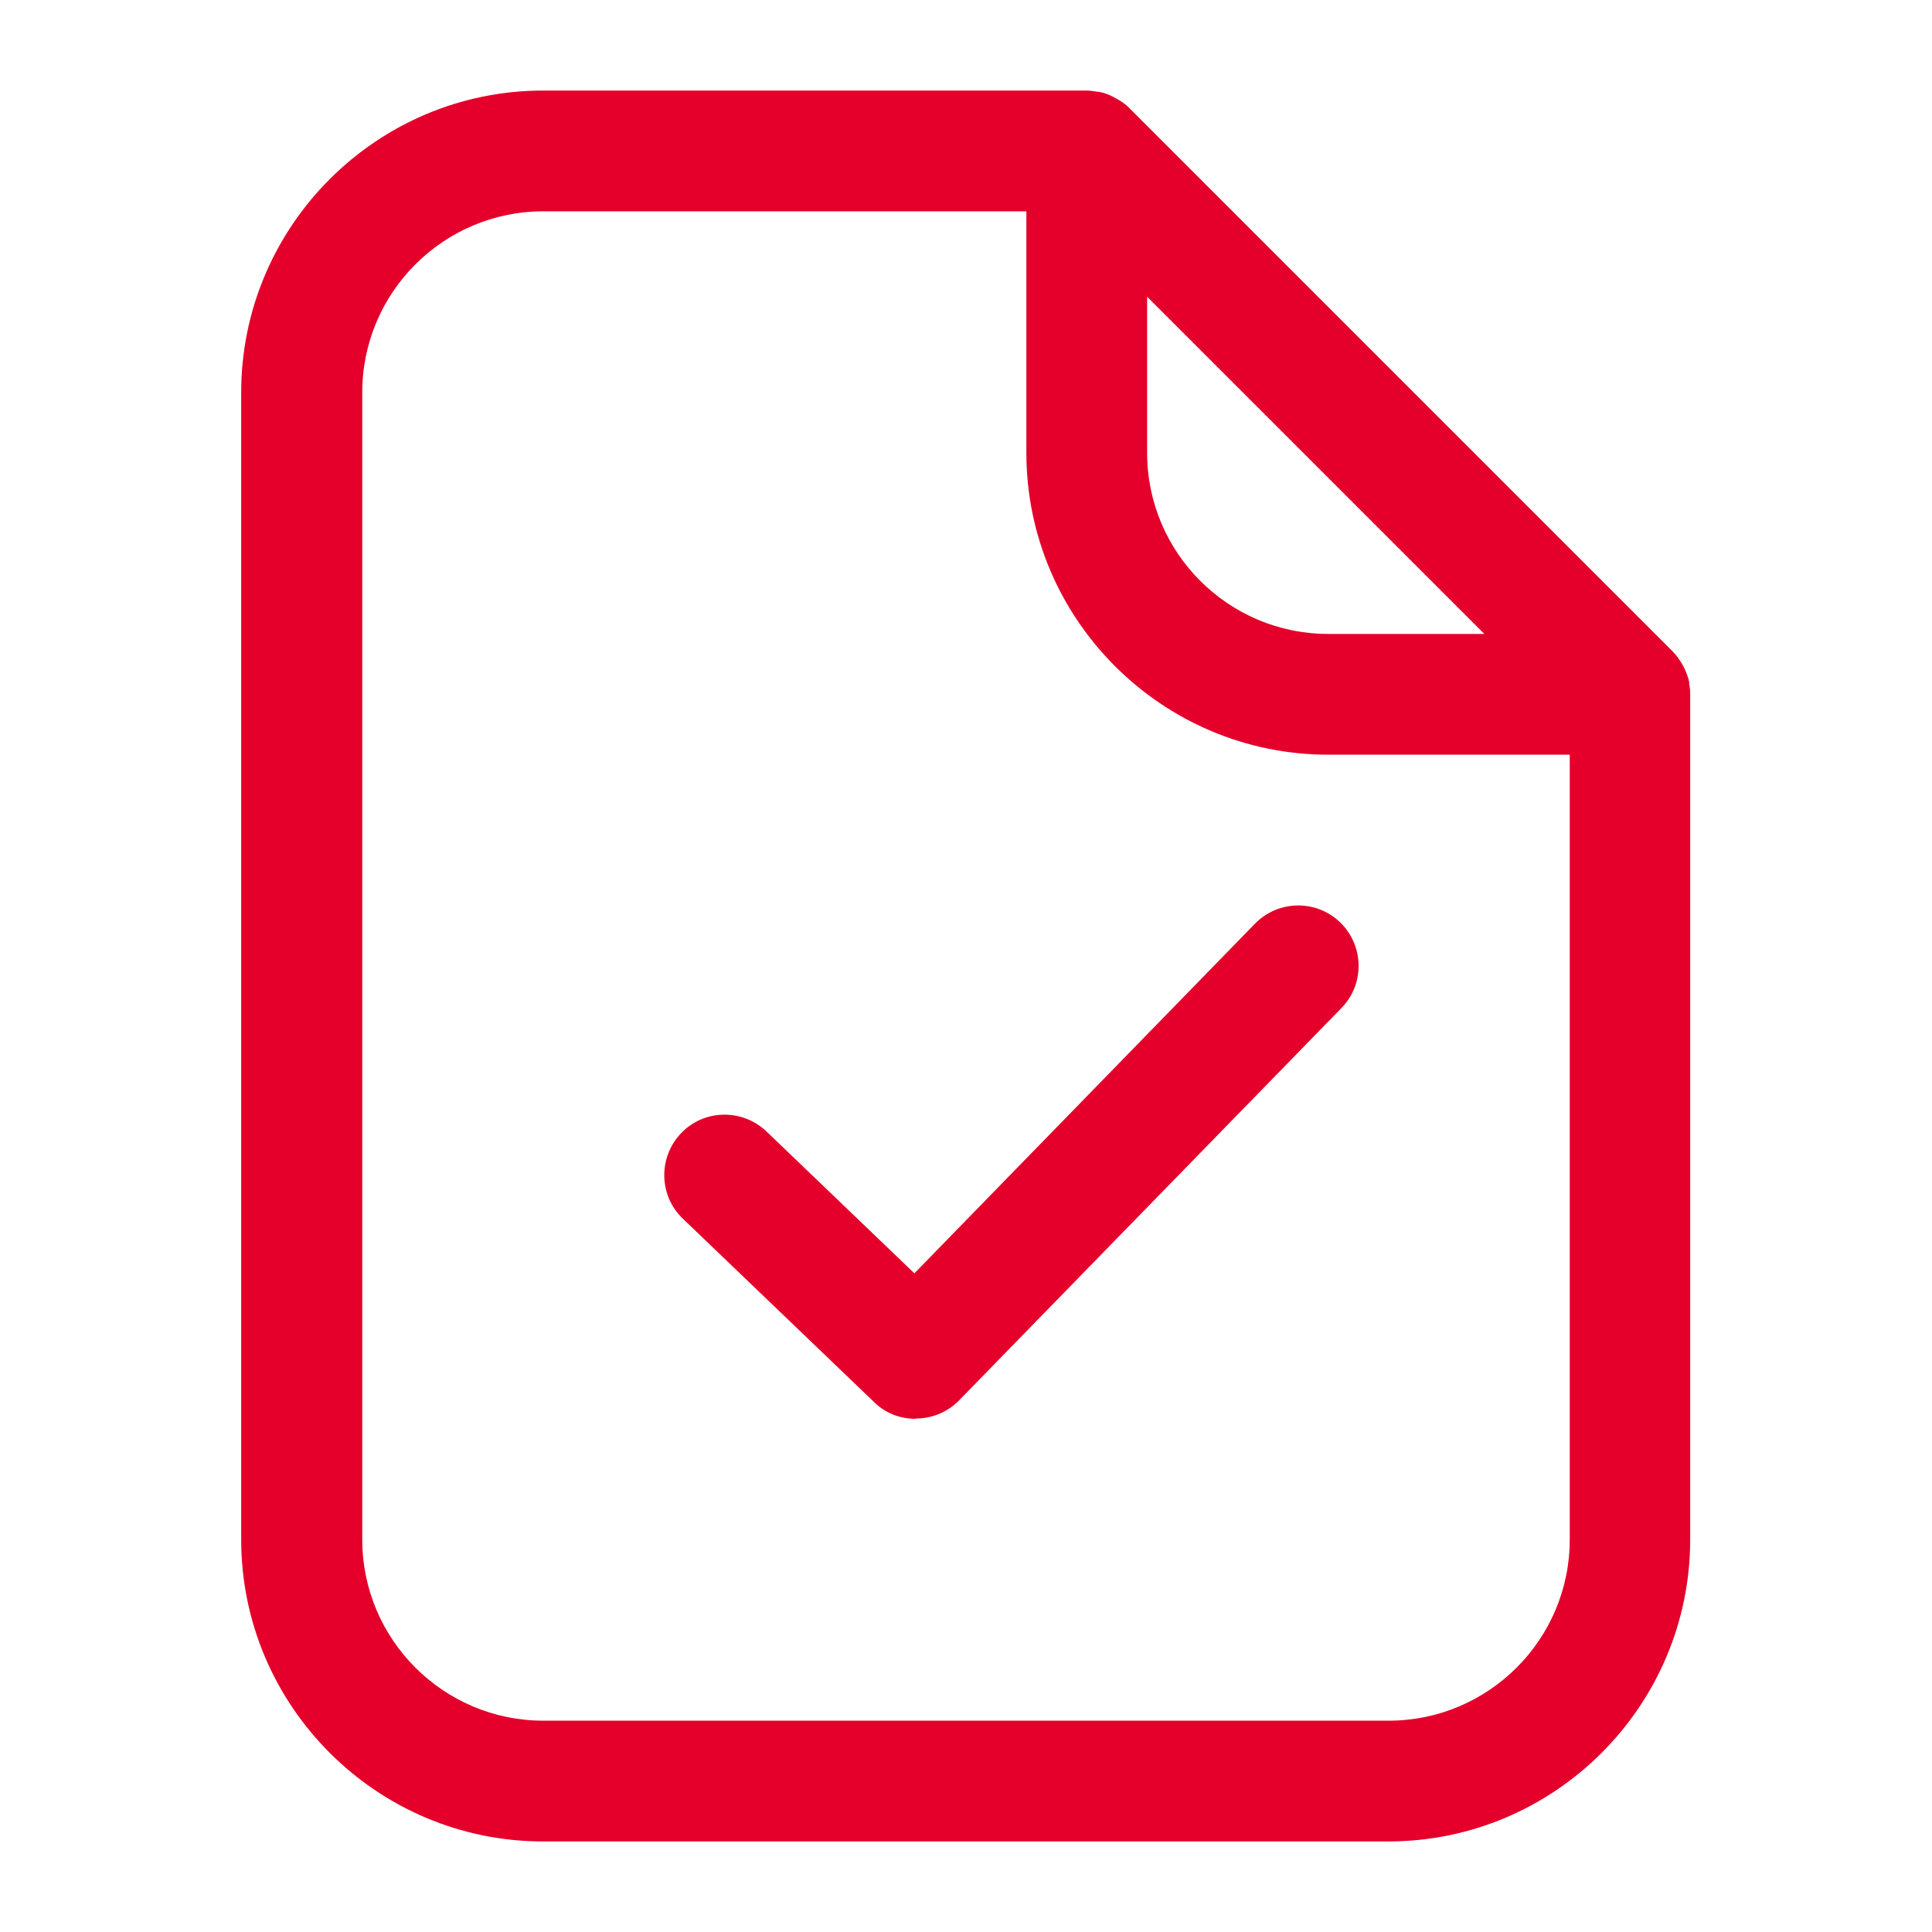
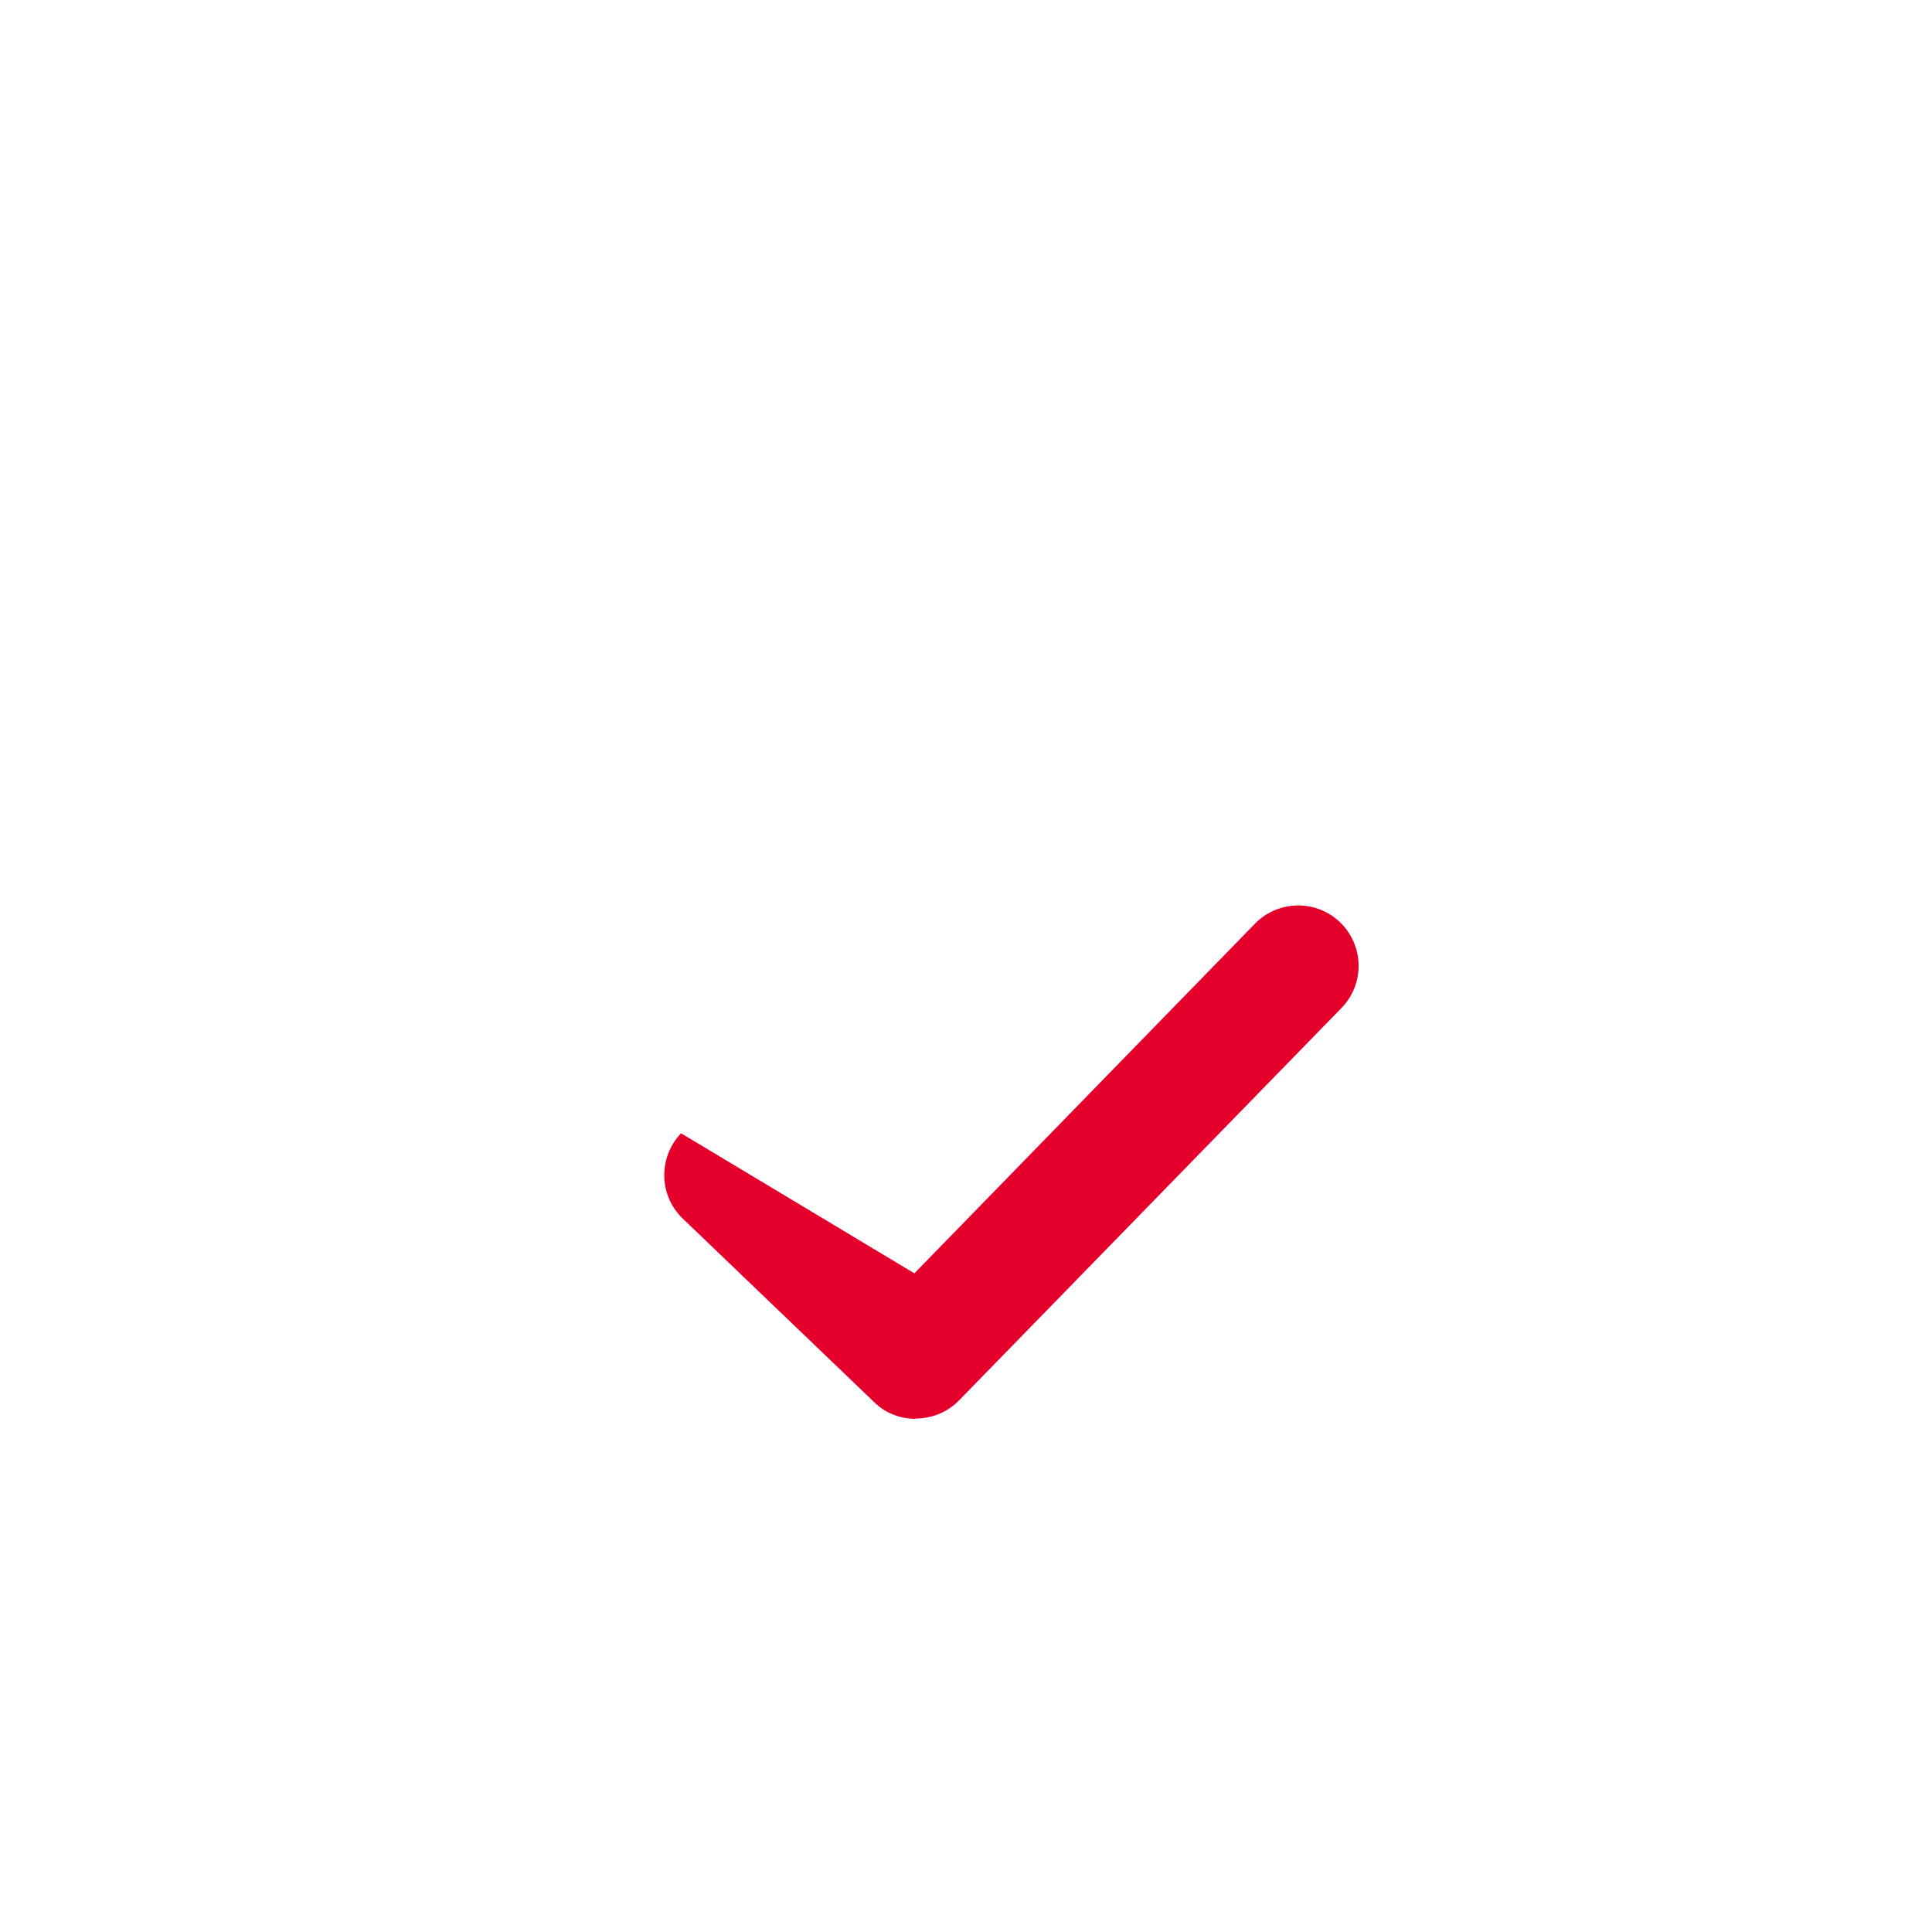
<svg xmlns="http://www.w3.org/2000/svg" width="56" height="56" viewBox="0 0 56 56" fill="none">
-   <path d="M48.965 19.801C48.965 19.801 48.965 19.793 48.965 19.784C48.939 19.635 48.877 19.495 48.816 19.355C48.799 19.32 48.781 19.294 48.764 19.259C48.685 19.128 48.597 18.996 48.484 18.883L32.742 3.141C32.638 3.027 32.506 2.94 32.366 2.861C32.331 2.844 32.305 2.826 32.27 2.809C32.139 2.739 31.999 2.686 31.841 2.66C31.841 2.66 31.824 2.66 31.815 2.66C31.71 2.643 31.605 2.625 31.491 2.625H15.741C10.92 2.625 6.991 6.554 6.991 11.375V44.625C6.991 49.446 10.92 53.375 15.741 53.375H40.241C45.062 53.375 48.991 49.446 48.991 44.625V20.125C48.991 20.011 48.983 19.906 48.956 19.801H48.965ZM33.25 8.601L43.024 18.375H38.5C35.604 18.375 33.25 16.021 33.25 13.125V8.601ZM40.25 49.875H15.75C12.854 49.875 10.5 47.521 10.5 44.625V11.375C10.5 8.479 12.854 6.125 15.75 6.125H29.75V13.125C29.75 17.946 33.679 21.875 38.5 21.875H45.5V44.625C45.5 47.521 43.146 49.875 40.25 49.875Z" fill="#E4002B" />
-   <path d="M26.539 41.125C26.101 41.125 25.664 40.968 25.331 40.635L19.793 35.324C19.093 34.659 19.075 33.548 19.74 32.848C20.405 32.148 21.516 32.13 22.216 32.795L26.504 36.908L36.374 26.775C37.047 26.084 38.159 26.066 38.85 26.74C39.541 27.414 39.559 28.525 38.885 29.216L27.799 40.591C27.457 40.941 27.003 41.116 26.547 41.116L26.539 41.125Z" fill="#E4002B" />
+   <path d="M26.539 41.125C26.101 41.125 25.664 40.968 25.331 40.635L19.793 35.324C19.093 34.659 19.075 33.548 19.74 32.848L26.504 36.908L36.374 26.775C37.047 26.084 38.159 26.066 38.85 26.74C39.541 27.414 39.559 28.525 38.885 29.216L27.799 40.591C27.457 40.941 27.003 41.116 26.547 41.116L26.539 41.125Z" fill="#E4002B" />
</svg>